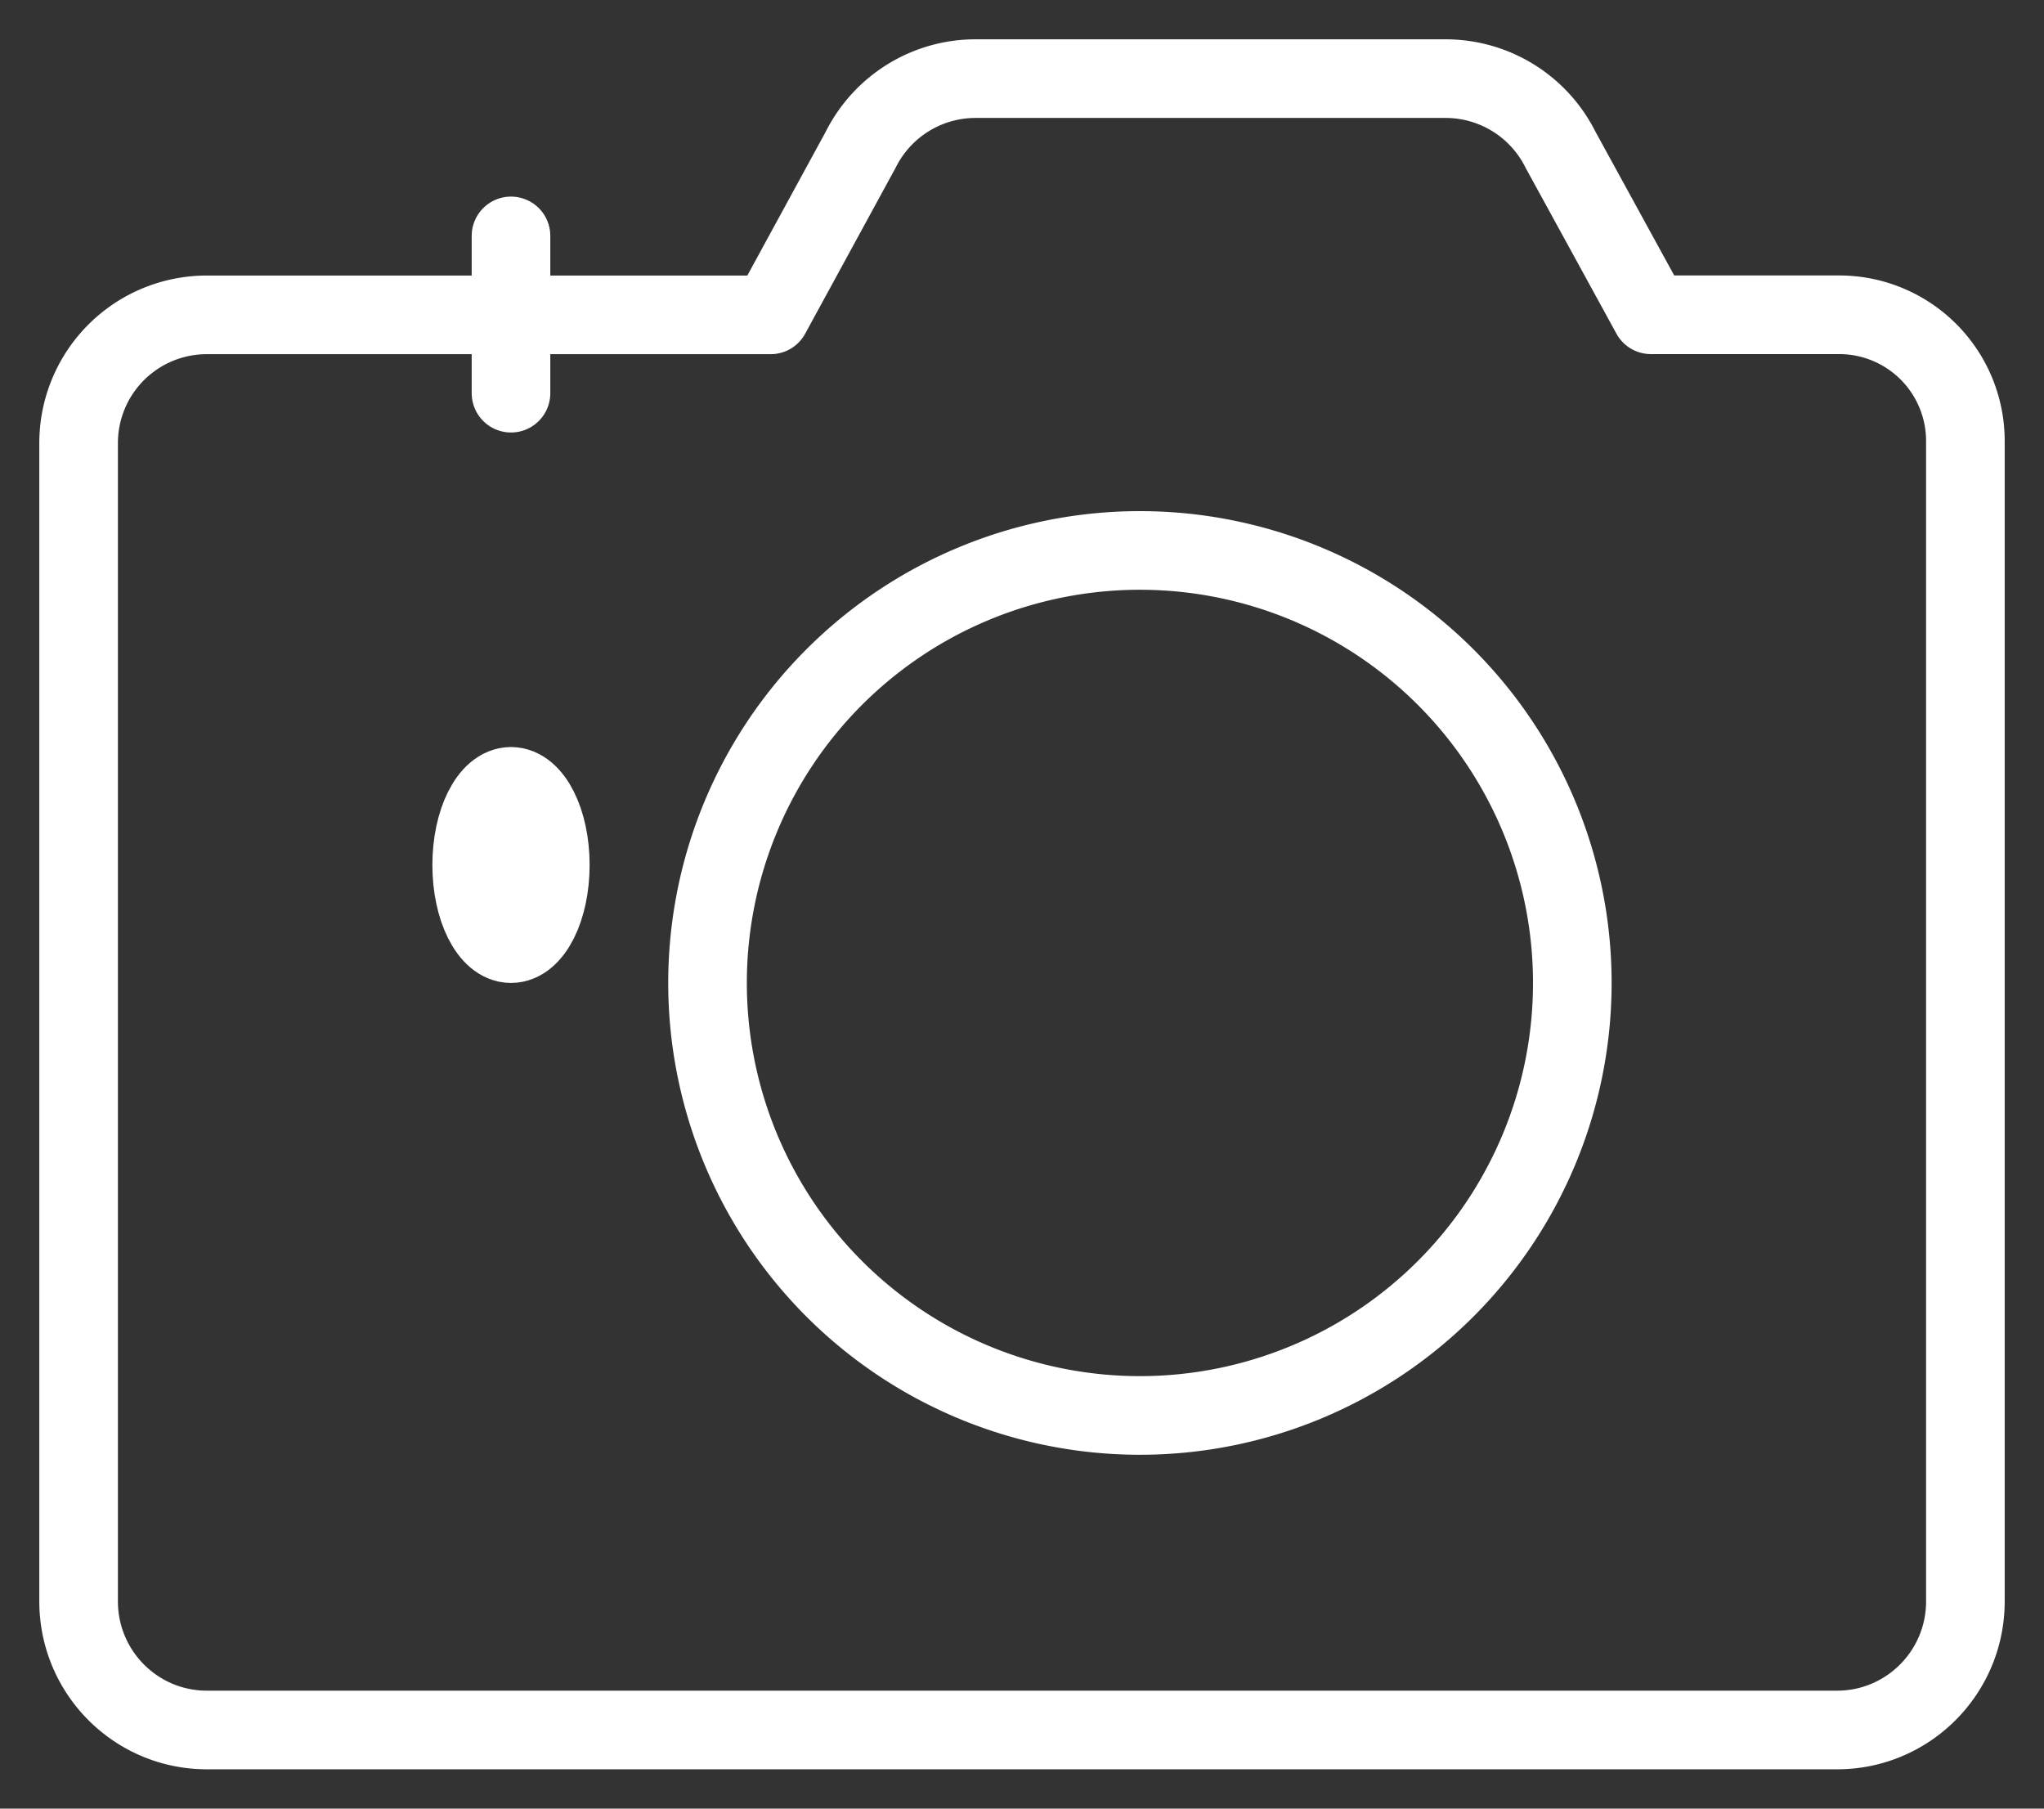
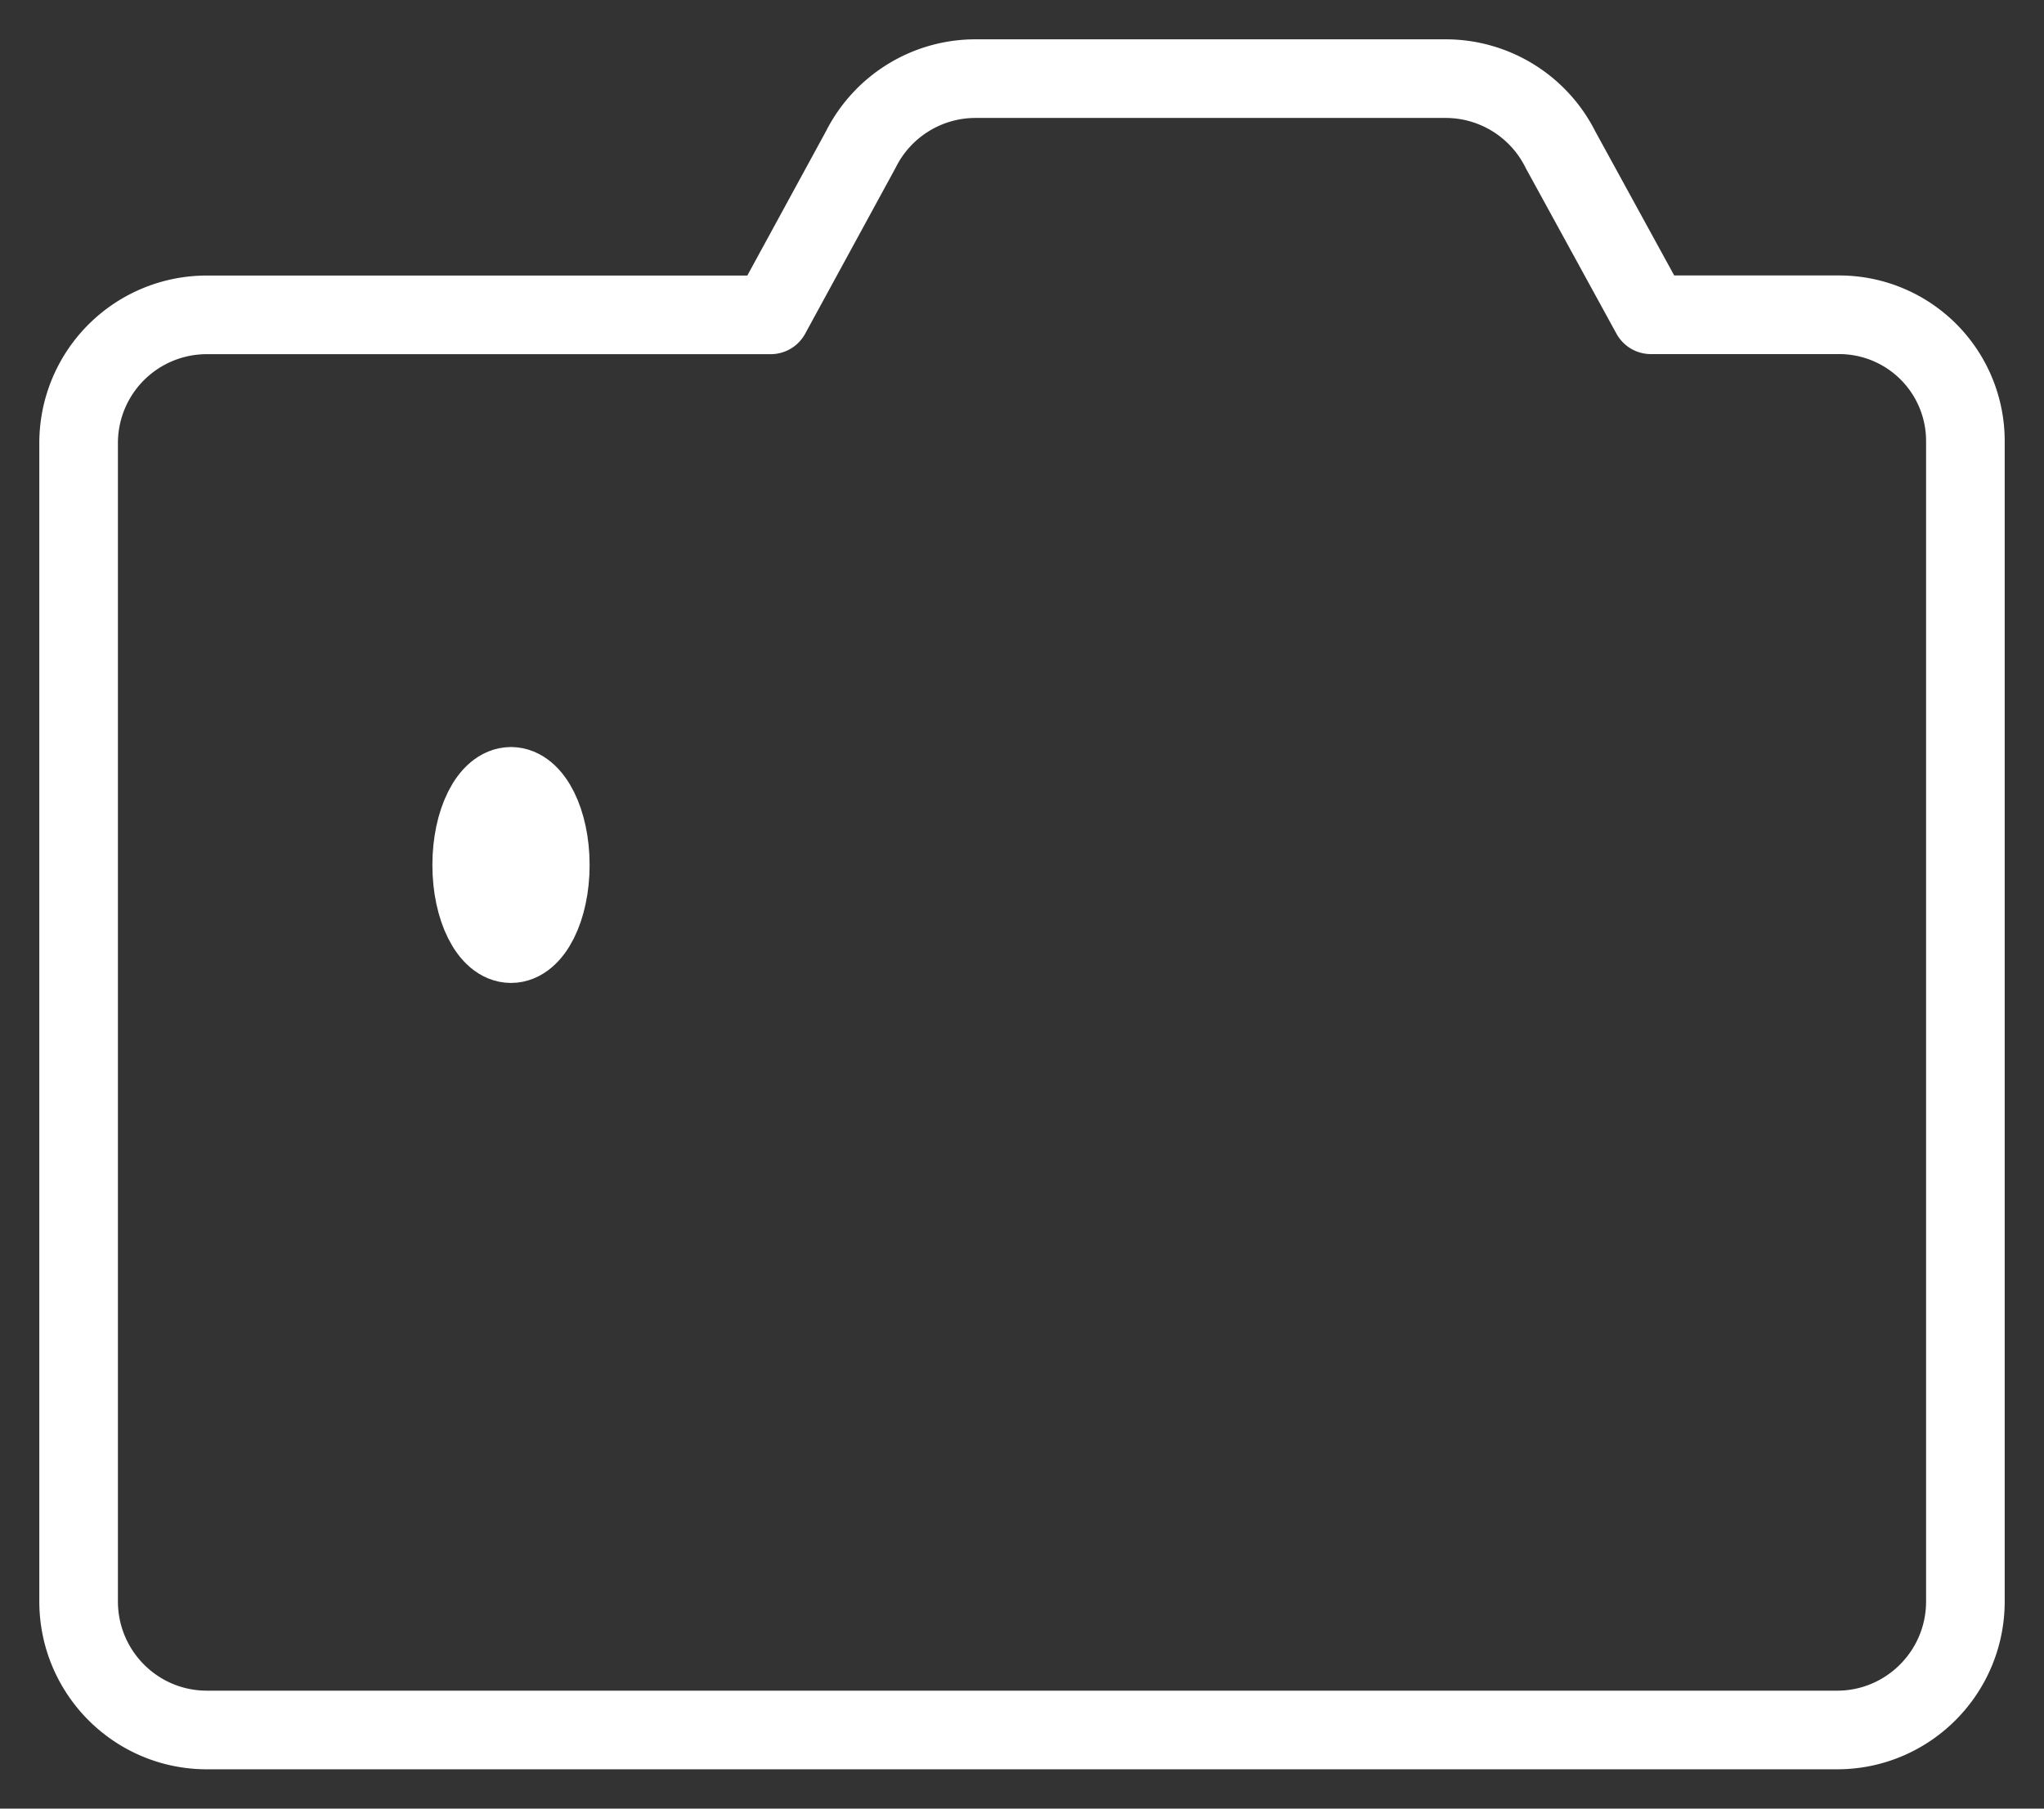
<svg xmlns="http://www.w3.org/2000/svg" width="26" height="23" viewBox="0 0 26 23">
  <rect x="0" y="0" width="26" height="23" fill="#333333" stroke="none" />
  <g fill="none" fill-rule="evenodd" stroke="#FFF" stroke-linecap="round" stroke-linejoin="round">
-     <path d="M20 12.5a5.5 5.5 0 1 0-11 0 5.5 5.5 0 0 0 11 0z" />
    <path d="M21 4.003L19.85 1.904A1.633 1.633 0 0 0 18.391 1h-5.983c-.618 0-1.183.35-1.46.904l-1.145 2.1h-7.17A1.63 1.63 0 0 0 1 5.637v14.727C1 21.268 1.73 22 2.632 22h20.736c.901 0 1.632-.732 1.632-1.635V5.607a1.605 1.605 0 0 0-1.602-1.604H21z" />
-     <path d="M6.5 10c.276 0 .5.448.5 1s-.224 1-.5 1-.5-.448-.5-1 .224-1 .5-1M6.5 5V3" />
+     <path d="M6.5 10c.276 0 .5.448.5 1s-.224 1-.5 1-.5-.448-.5-1 .224-1 .5-1M6.5 5" />
  </g>
</svg>